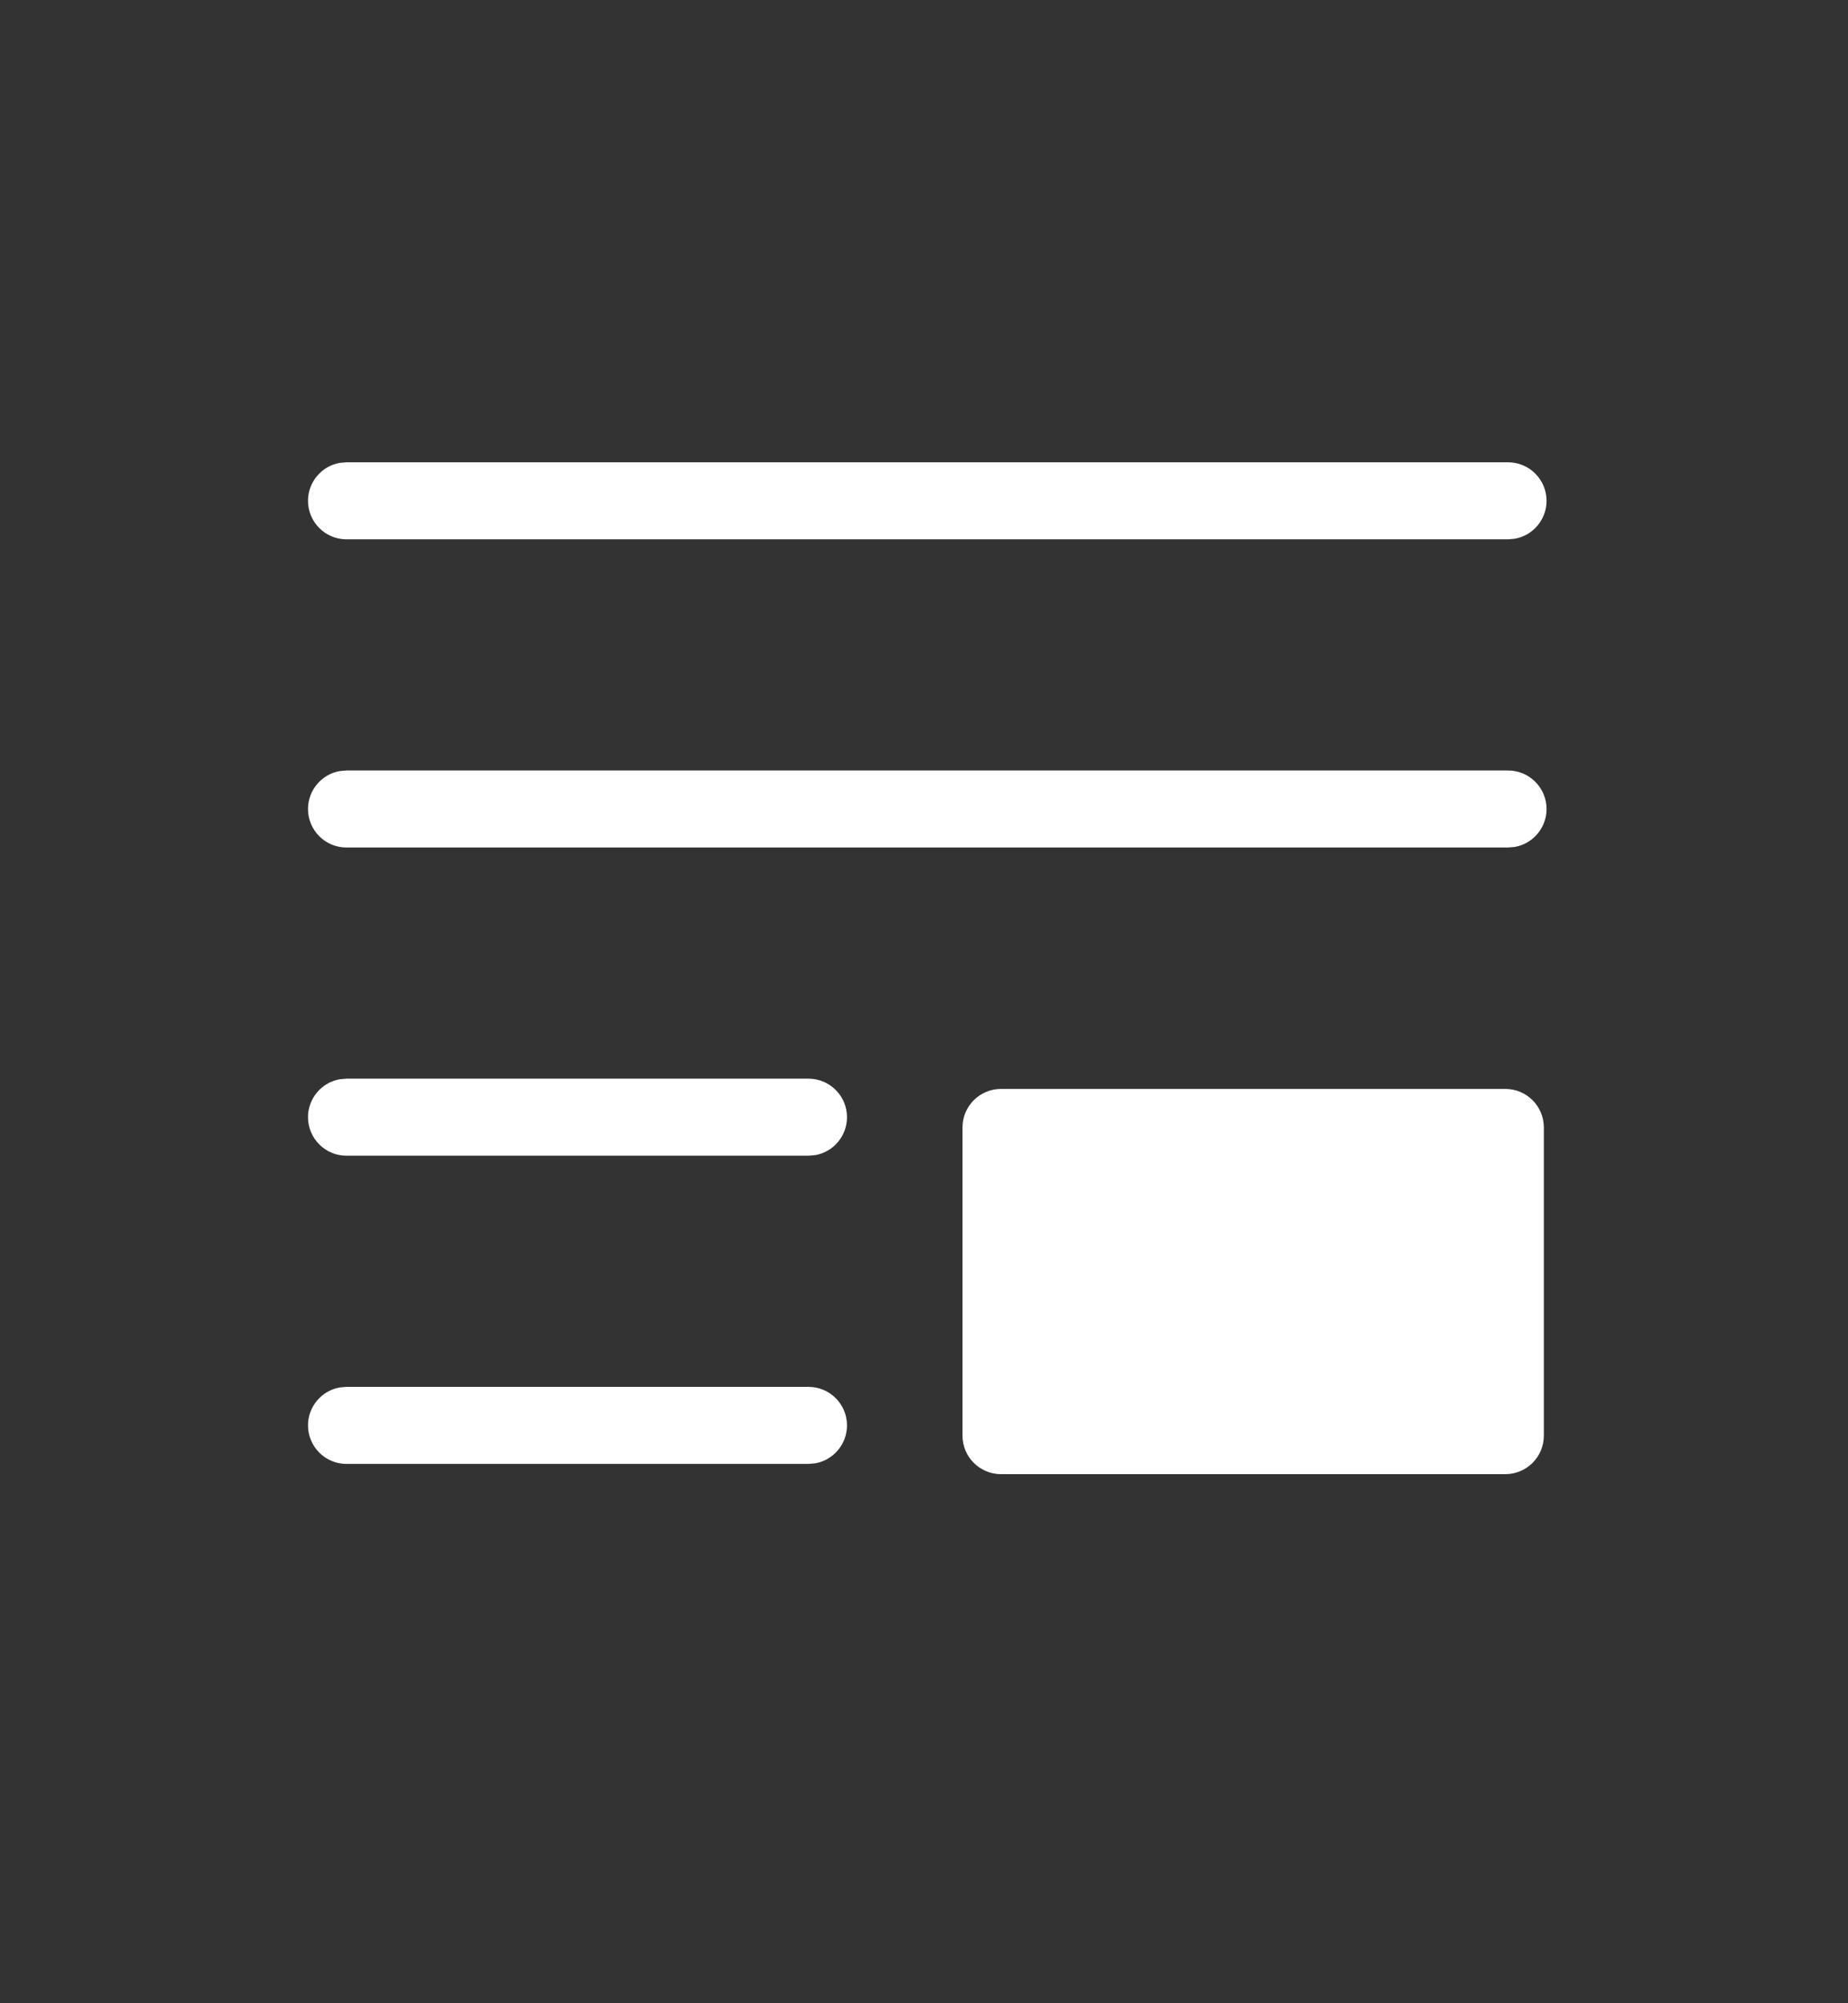
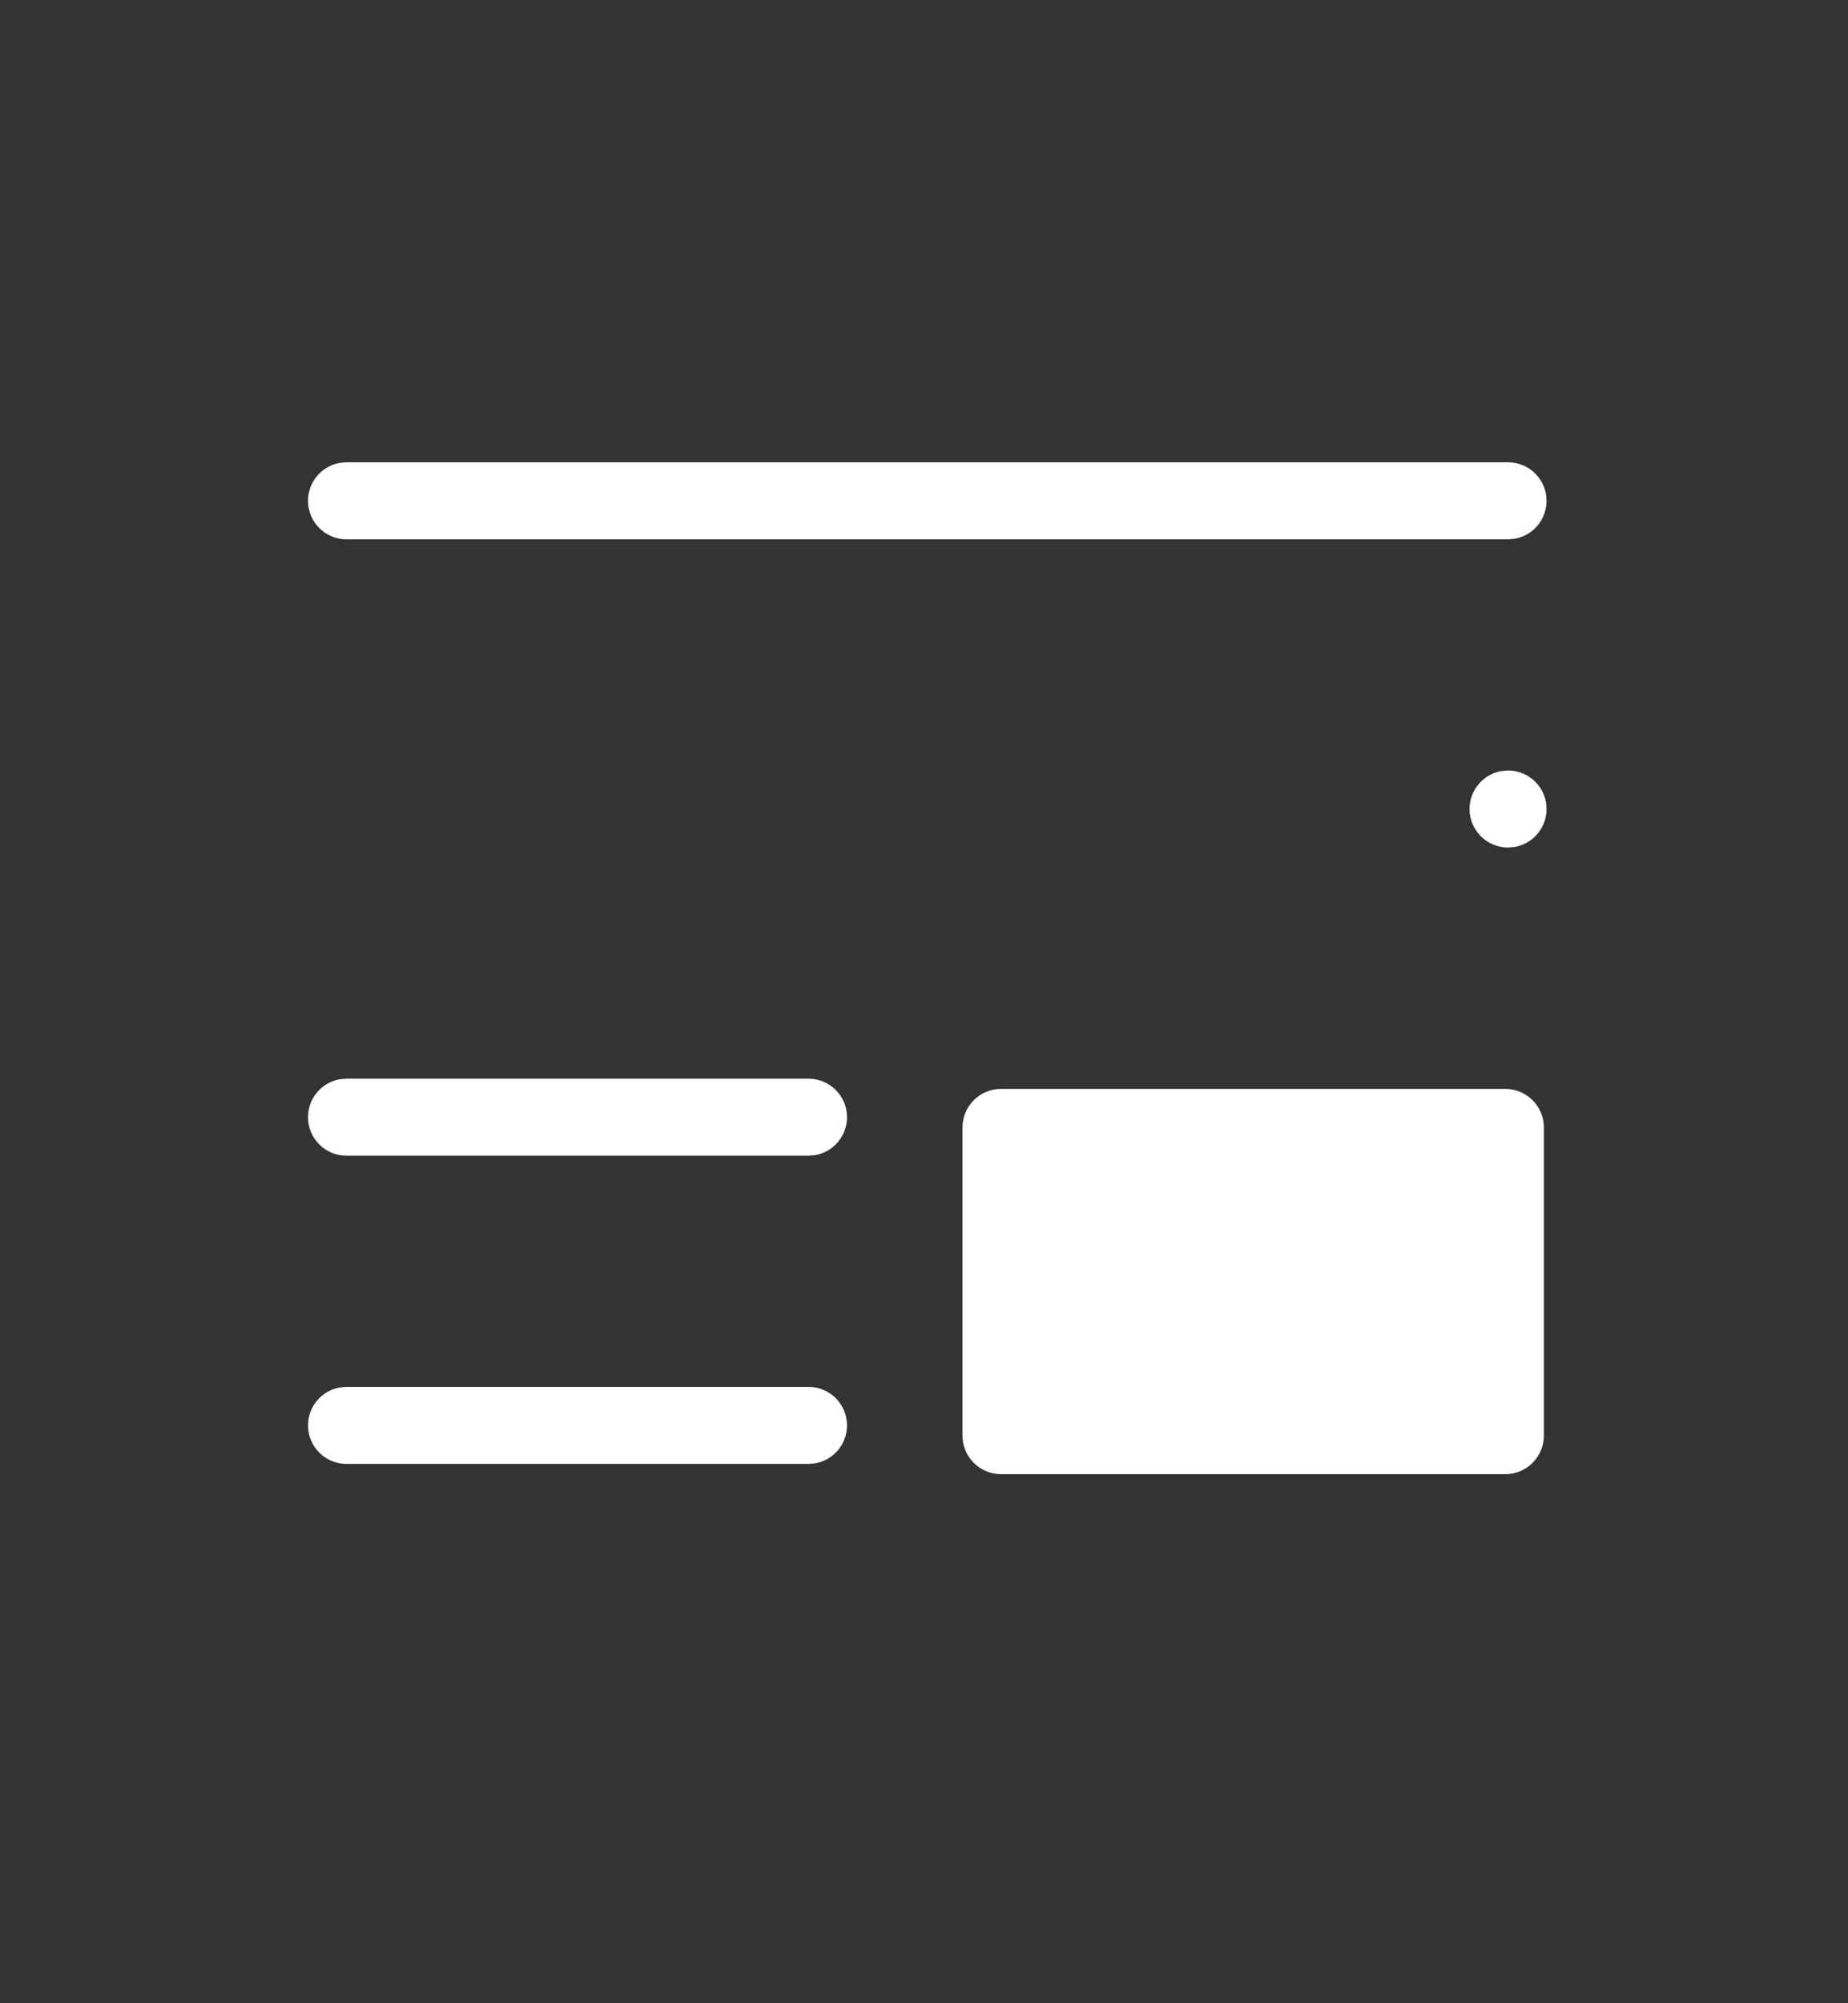
<svg xmlns="http://www.w3.org/2000/svg" height="26" viewBox="0 0 24 26" width="24">
  <rect x="0" y="0" width="24" height="26" fill="#333333" stroke="none" />
-   <path d="m19.55 14.133c.276 0 .5.224.5.5v4c0 .276-.224.5-.5.5h-6.55c-.276 0-.5-.224-.5-.5v-4c0-.276.224-.5.5-.5zm-9.05 3.867c.276 0 .5.224.5.5 0 .245-.177.45-.41.492l-.09.008h-6c-.276 0-.5-.224-.5-.5 0-.245.177-.45.41-.492l.09-.008zm0-4c.276 0 .5.224.5.5 0 .245-.177.45-.41.492l-.09.008h-6c-.276 0-.5-.224-.5-.5 0-.245.177-.45.41-.492l.09-.008zm9.085-4c.276 0 .5.224.5.5 0 .245-.177.45-.41.492l-.09.008h-15.085c-.276 0-.5-.224-.5-.5 0-.245.177-.45.41-.492l.09-.008zm0-4c.276 0 .5.224.5.5 0 .245-.177.45-.41.492l-.09.008h-15.085c-.276 0-.5-.224-.5-.5 0-.245.177-.45.41-.492l.09-.008z" fill="#fff" />
+   <path d="m19.55 14.133c.276 0 .5.224.5.5v4c0 .276-.224.5-.5.5h-6.55c-.276 0-.5-.224-.5-.5v-4c0-.276.224-.5.5-.5zm-9.05 3.867c.276 0 .5.224.5.5 0 .245-.177.45-.41.492l-.09.008h-6c-.276 0-.5-.224-.5-.5 0-.245.177-.45.41-.492l.09-.008zm0-4c.276 0 .5.224.5.5 0 .245-.177.45-.41.492l-.09.008h-6c-.276 0-.5-.224-.5-.5 0-.245.177-.45.41-.492l.09-.008zm9.085-4c.276 0 .5.224.5.5 0 .245-.177.45-.41.492l-.09.008c-.276 0-.5-.224-.5-.5 0-.245.177-.45.41-.492l.09-.008zm0-4c.276 0 .5.224.5.5 0 .245-.177.45-.41.492l-.09.008h-15.085c-.276 0-.5-.224-.5-.5 0-.245.177-.45.41-.492l.09-.008z" fill="#fff" />
</svg>